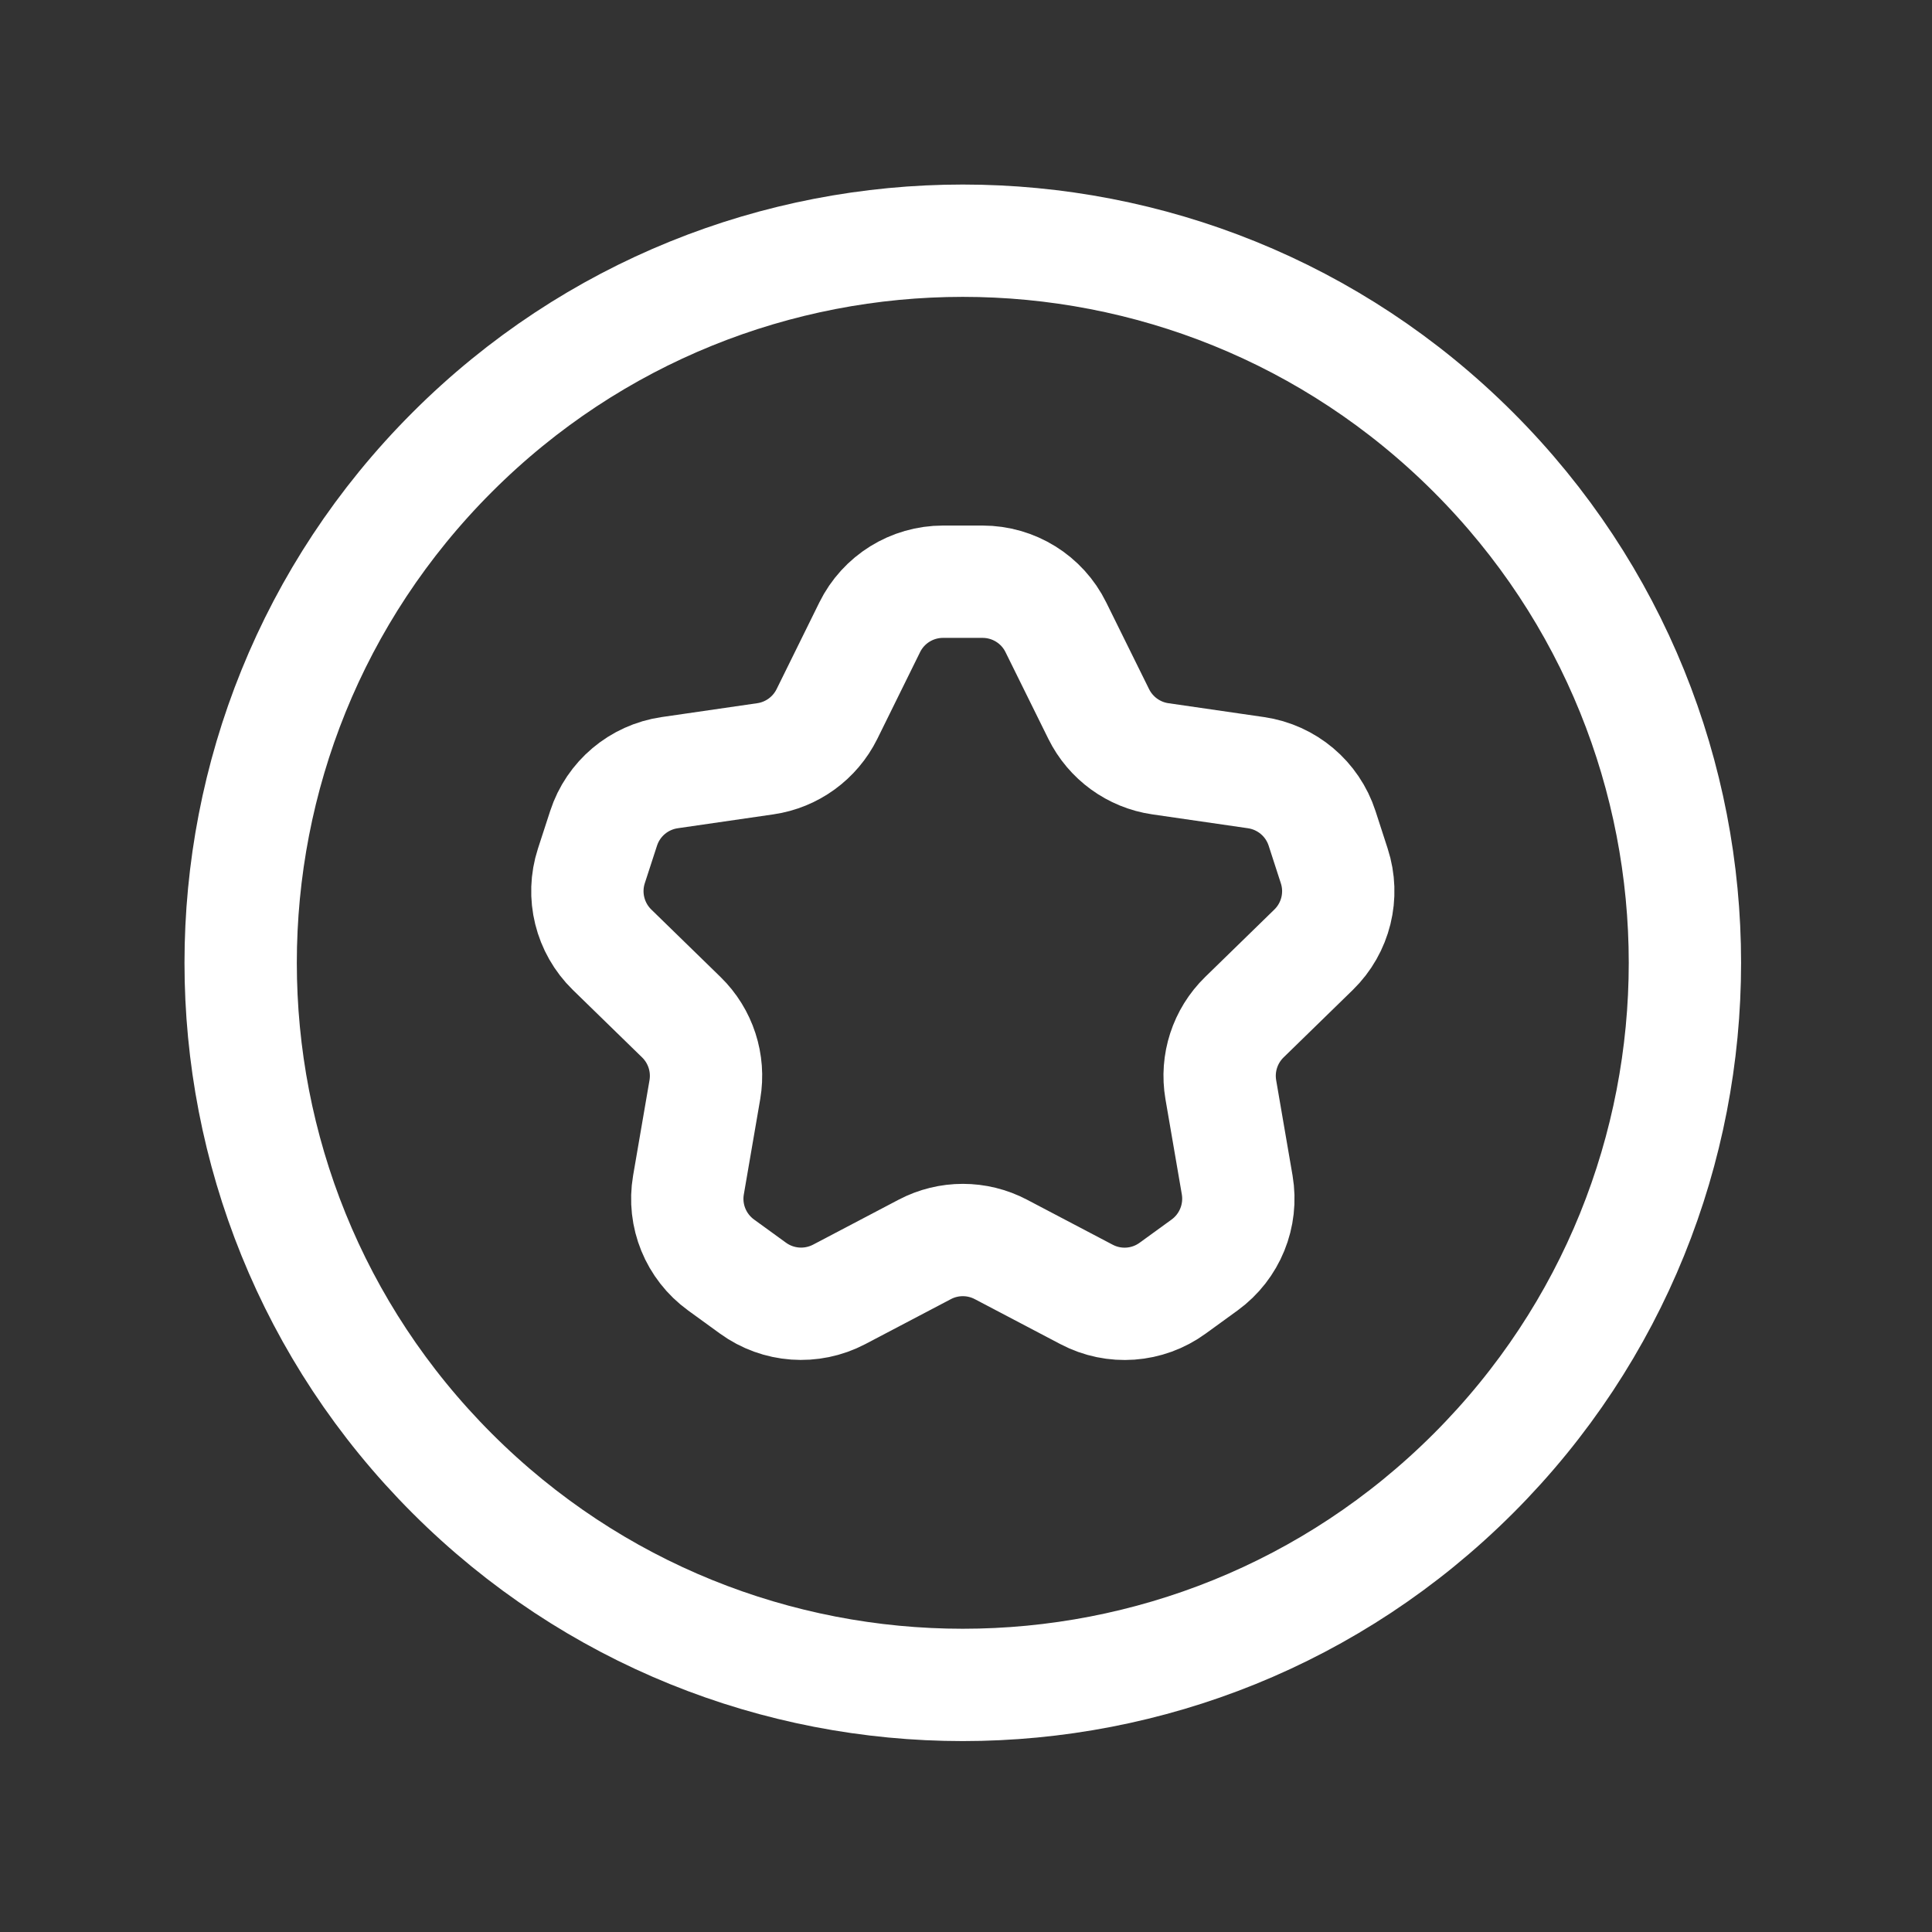
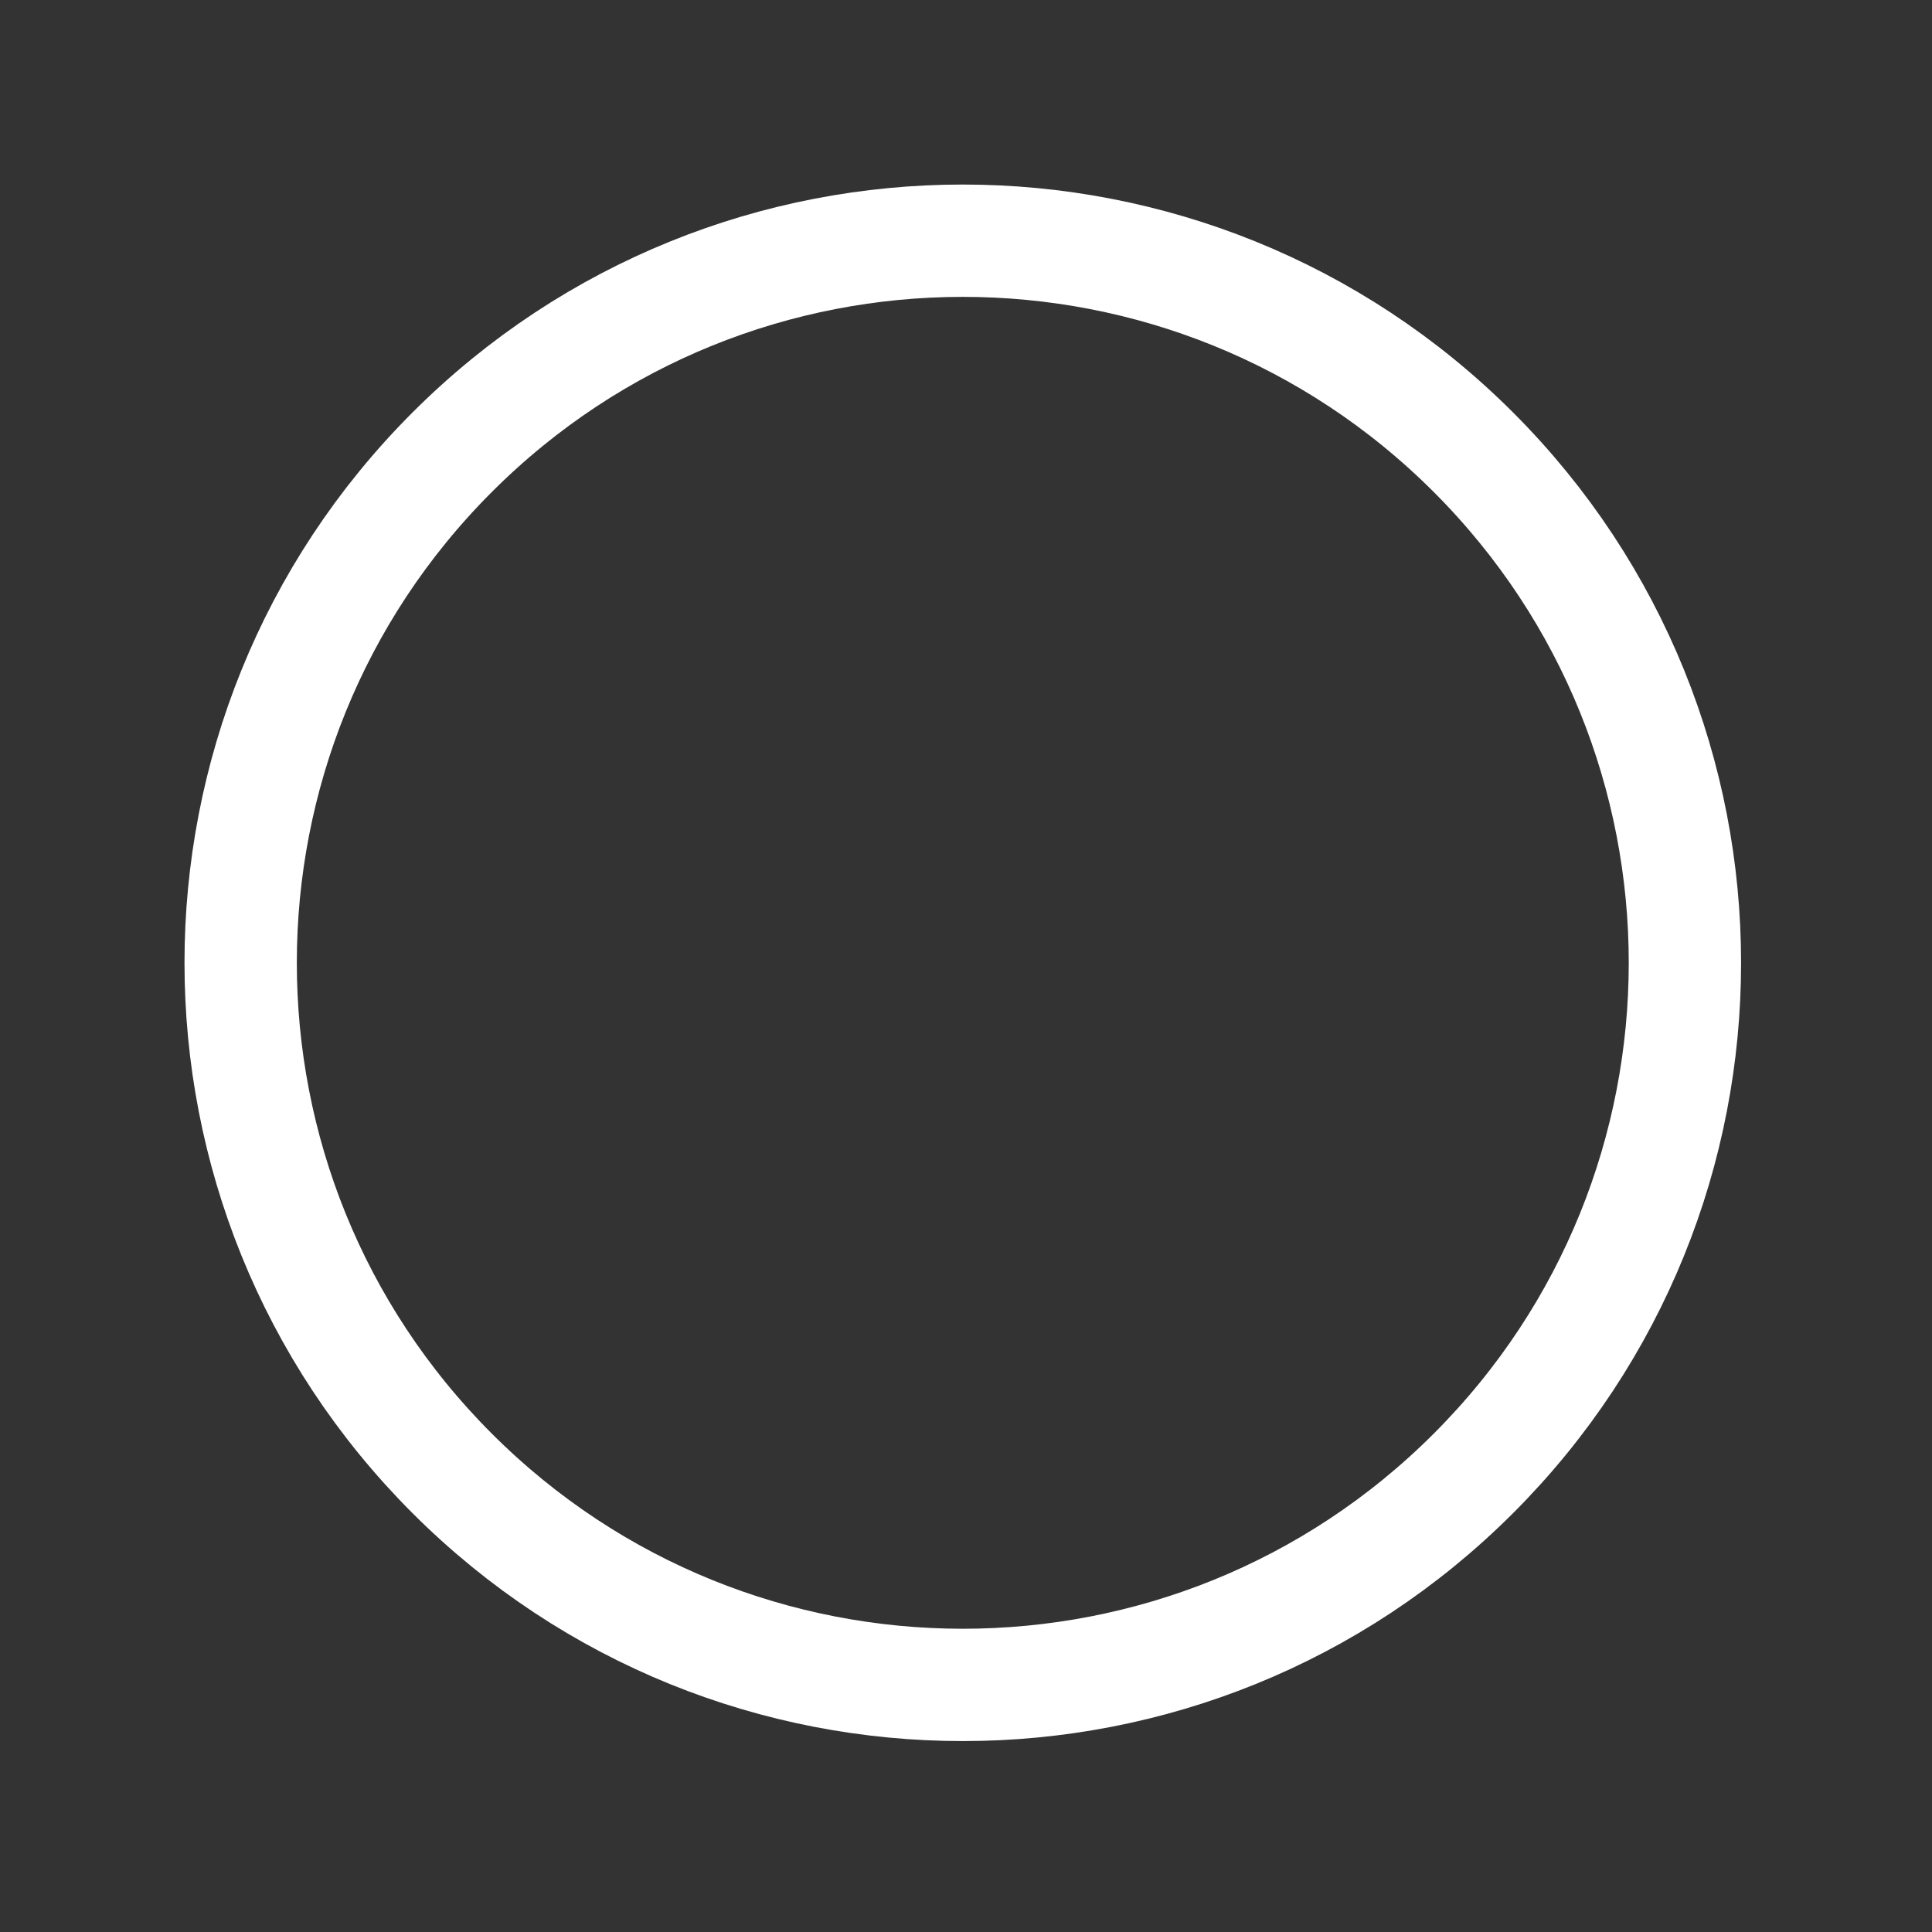
<svg xmlns="http://www.w3.org/2000/svg" width="43" height="43" viewBox="0 0 43 43" fill="none">
  <rect x="0" y="0" width="43" height="43" fill="#333333" stroke="none" />
-   <path fill-rule="evenodd" clip-rule="evenodd" d="M18.677 28.809L20.582 27.808C21.113 27.529 21.746 27.529 22.277 27.808L24.182 28.809C24.796 29.133 25.539 29.079 26.1 28.67L26.811 28.154C27.371 27.747 27.652 27.056 27.536 26.374L27.171 24.252C27.07 23.661 27.266 23.059 27.695 22.64L29.236 21.138C29.732 20.654 29.911 19.931 29.696 19.272L29.425 18.436C29.211 17.777 28.641 17.297 27.955 17.197L25.825 16.888C25.232 16.802 24.72 16.429 24.454 15.892L23.5 13.961C23.195 13.34 22.561 12.947 21.868 12.947H20.989C20.296 12.947 19.663 13.34 19.357 13.961L18.405 15.892C18.139 16.429 17.627 16.802 17.034 16.888L14.904 17.197C14.218 17.297 13.648 17.777 13.434 18.436L13.162 19.272C12.948 19.931 13.127 20.654 13.623 21.138L15.164 22.64C15.593 23.058 15.789 23.661 15.688 24.252L15.323 26.374C15.205 27.058 15.488 27.747 16.048 28.154L16.759 28.67C17.32 29.077 18.062 29.131 18.677 28.809V28.809Z" stroke="white" stroke-width="2.5" stroke-linecap="round" stroke-linejoin="round" />
  <path d="M10.064 10.065C16.341 3.788 26.516 3.788 32.793 10.065C39.07 16.342 39.07 26.517 32.793 32.793C26.516 39.07 16.341 39.07 10.064 32.793C3.787 26.517 3.787 16.342 10.064 10.065" stroke="white" stroke-width="2.5" stroke-linecap="round" stroke-linejoin="round" />
</svg>